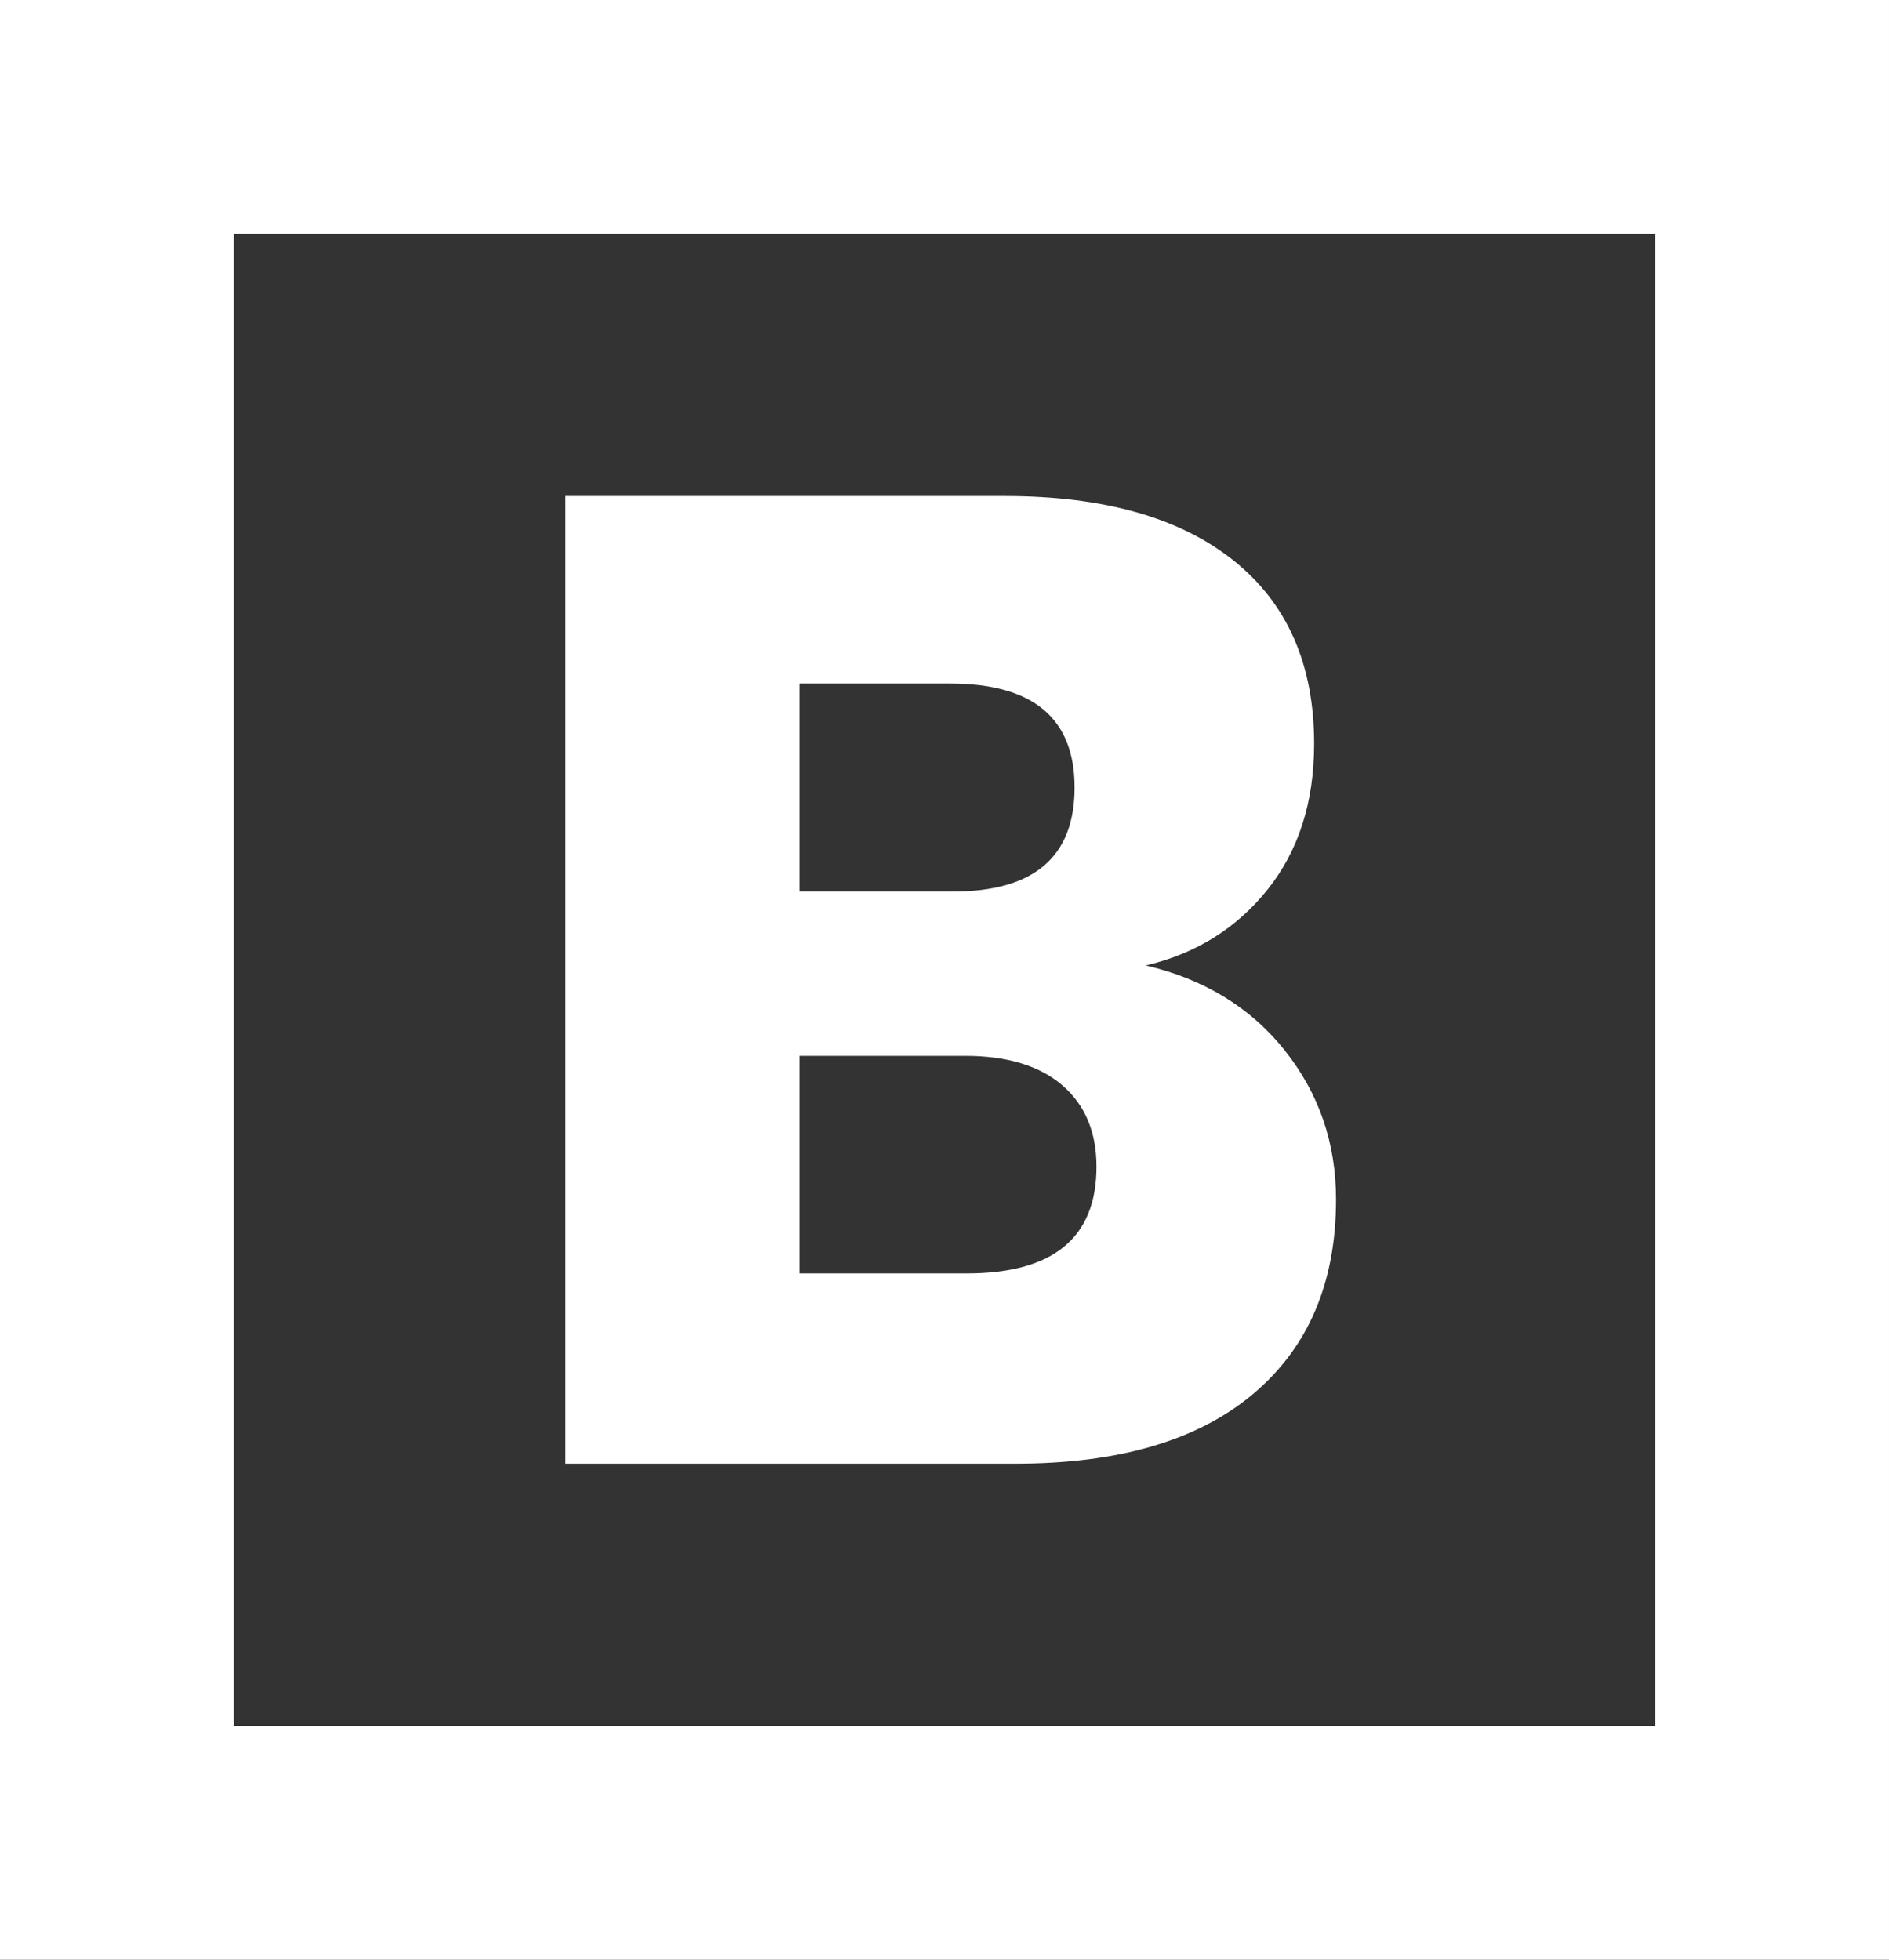
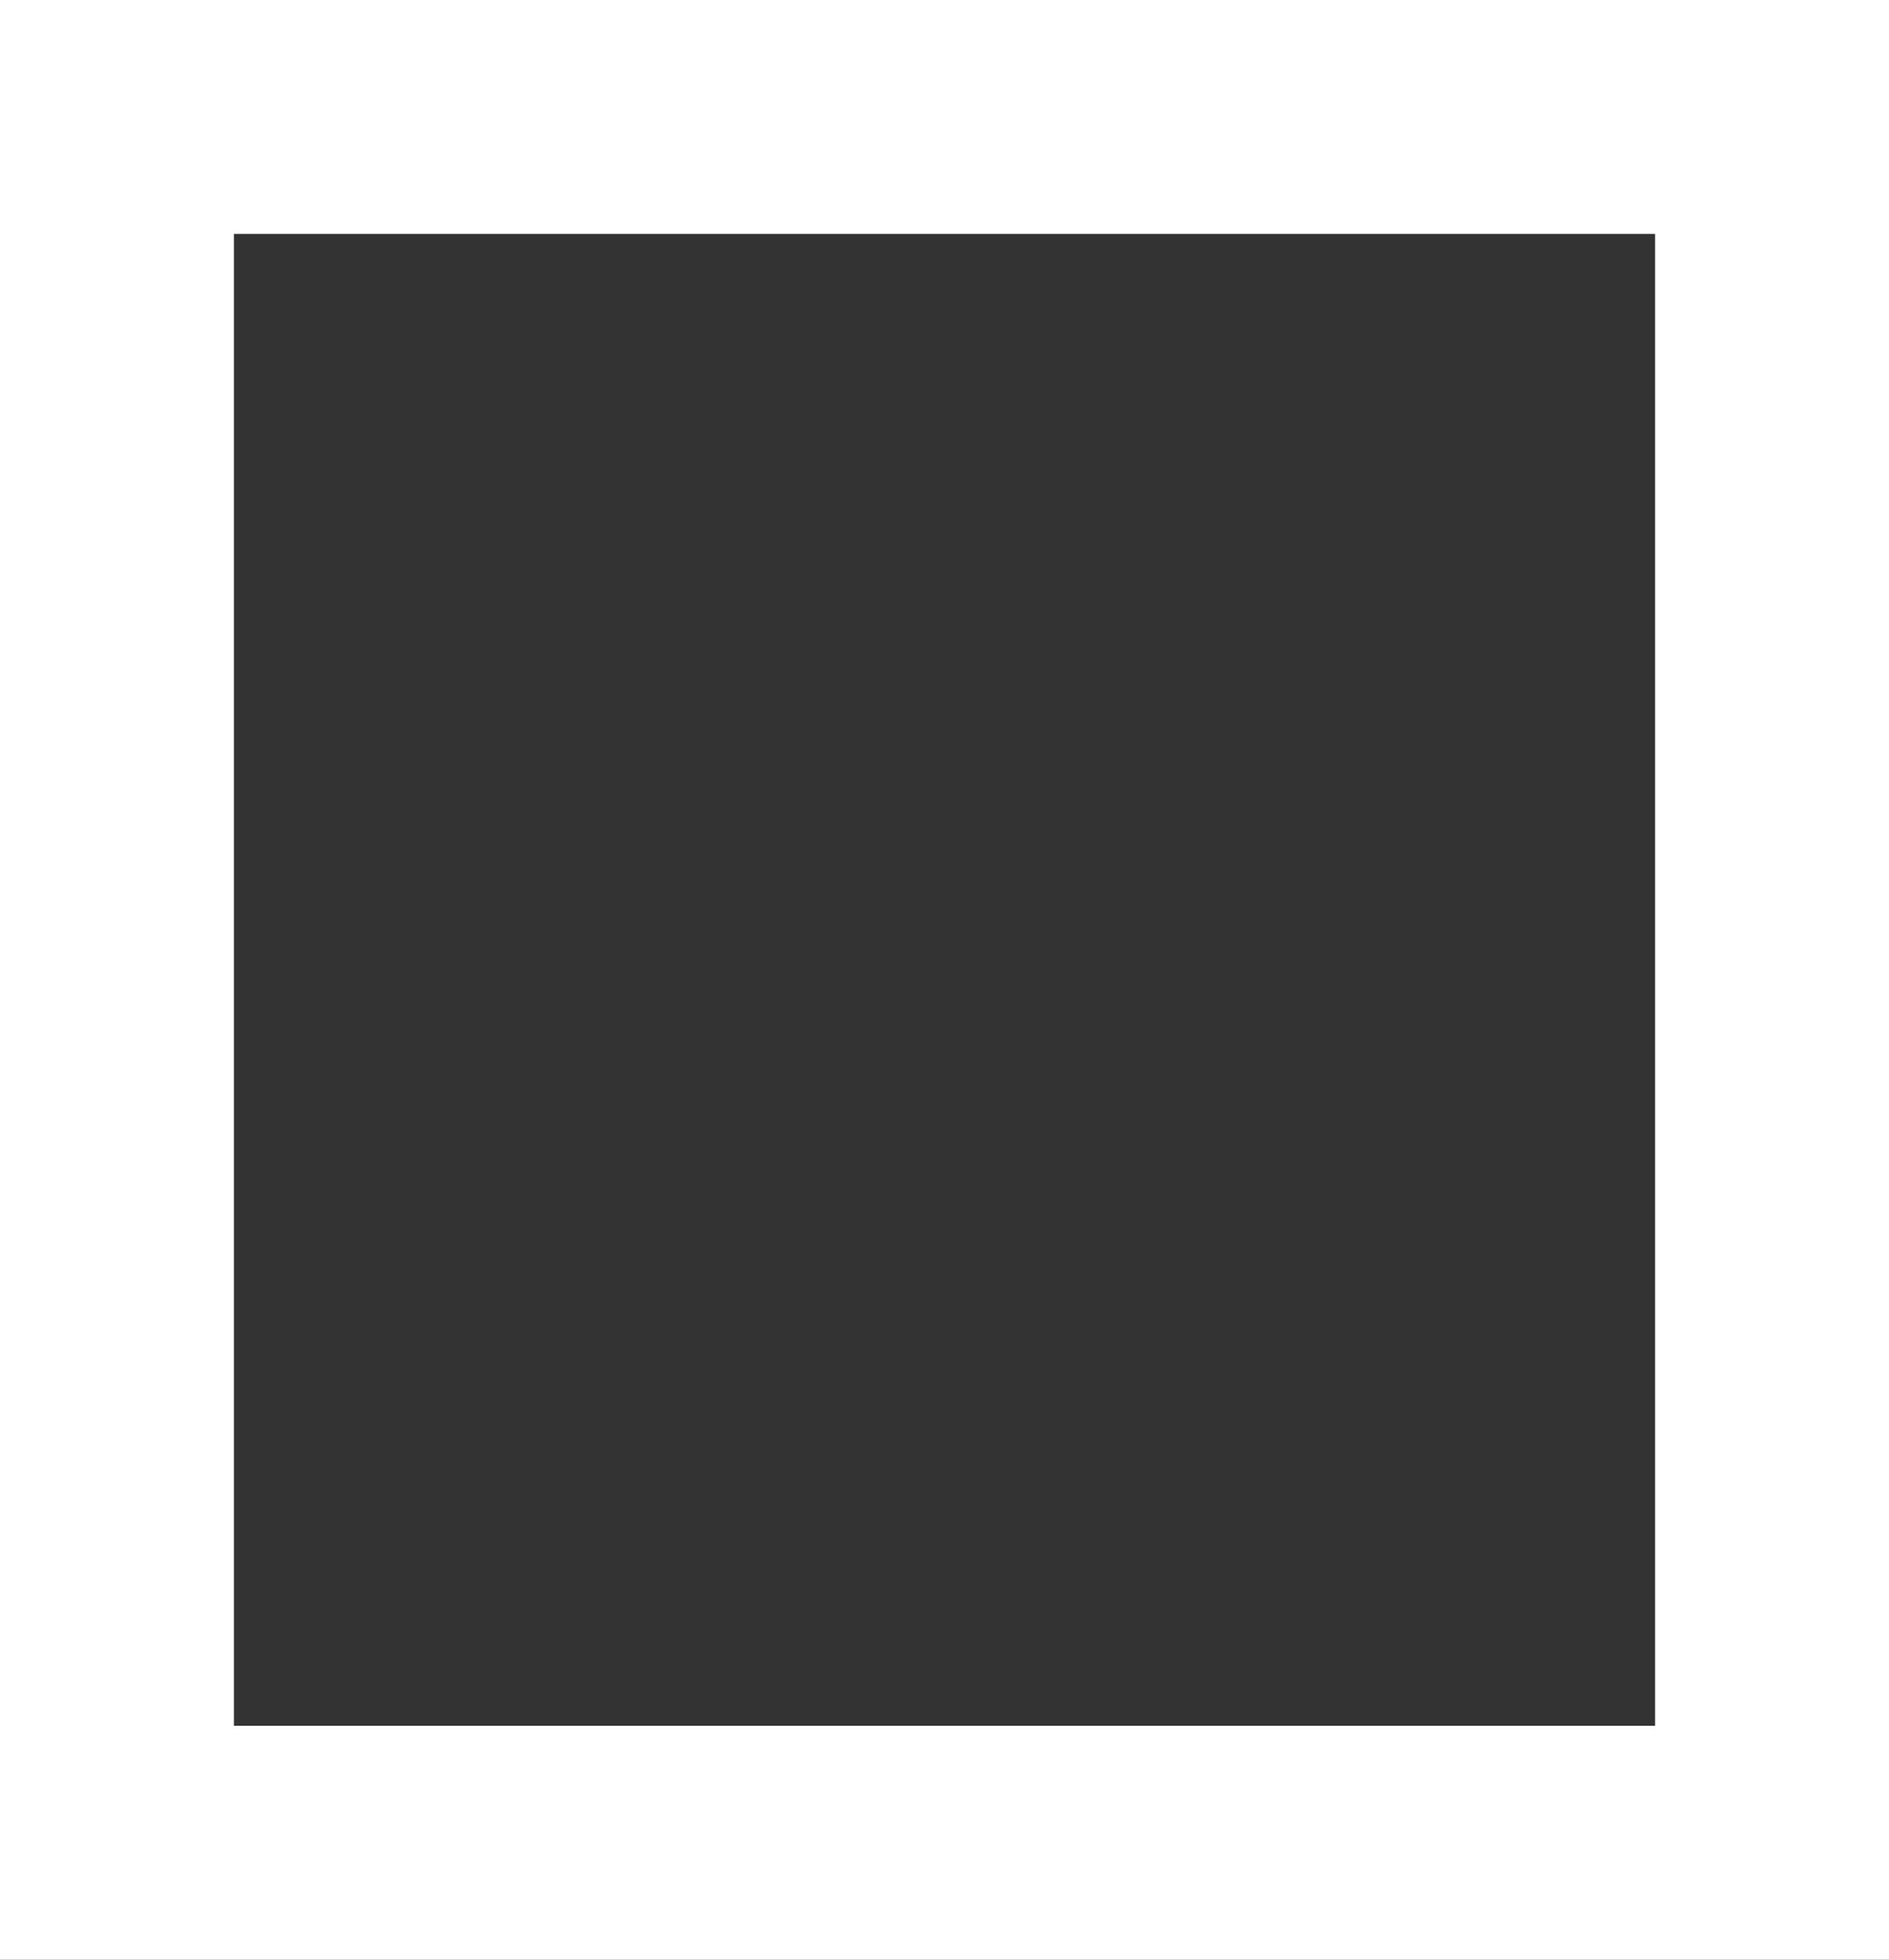
<svg xmlns="http://www.w3.org/2000/svg" id="Livello_2" data-name="Livello 2" viewBox="0 0 303.66 315.03">
  <rect x="0" y="0" width="303.66" height="315.03" fill="#333333" stroke="none" />
  <defs>
    <style>
      .cls-1 {
        fill: none;
        stroke: #ffffff;
        stroke-miterlimit: 10;
        stroke-width: 37.6px;
      }

      .cls-2 {
        fill: #ffffff;
        stroke-width: 0px;
      }
    </style>
  </defs>
  <g id="linea">
-     <path class="cls-2" d="M206.52,168.85c5.5,6.9,8.25,14.89,8.25,23.98,0,13.35-4.44,23.76-13.31,31.24-8.88,7.48-21.6,11.22-38.17,11.22h-72.39V79.74h70.63c15.84,0,28.09,3.45,36.74,10.34,8.65,6.9,12.98,16.72,12.98,29.48,0,9.39-2.5,17.2-7.48,23.43-4.99,6.24-11.52,10.31-19.58,12.21,9.38,2.2,16.83,6.75,22.33,13.64ZM128.52,143.32h24.64c13.05,0,19.58-5.57,19.58-16.72s-6.68-16.72-20.02-16.72h-24.2v33.44ZM176.26,187.55c0-5.57-1.84-9.94-5.5-13.09-3.67-3.15-8.88-4.73-15.62-4.73h-26.62v34.98h26.84c13.93,0,20.9-5.72,20.9-17.16Z" />
    <rect class="cls-1" x="18.8" y="18.8" width="266.06" height="277.43" />
  </g>
</svg>